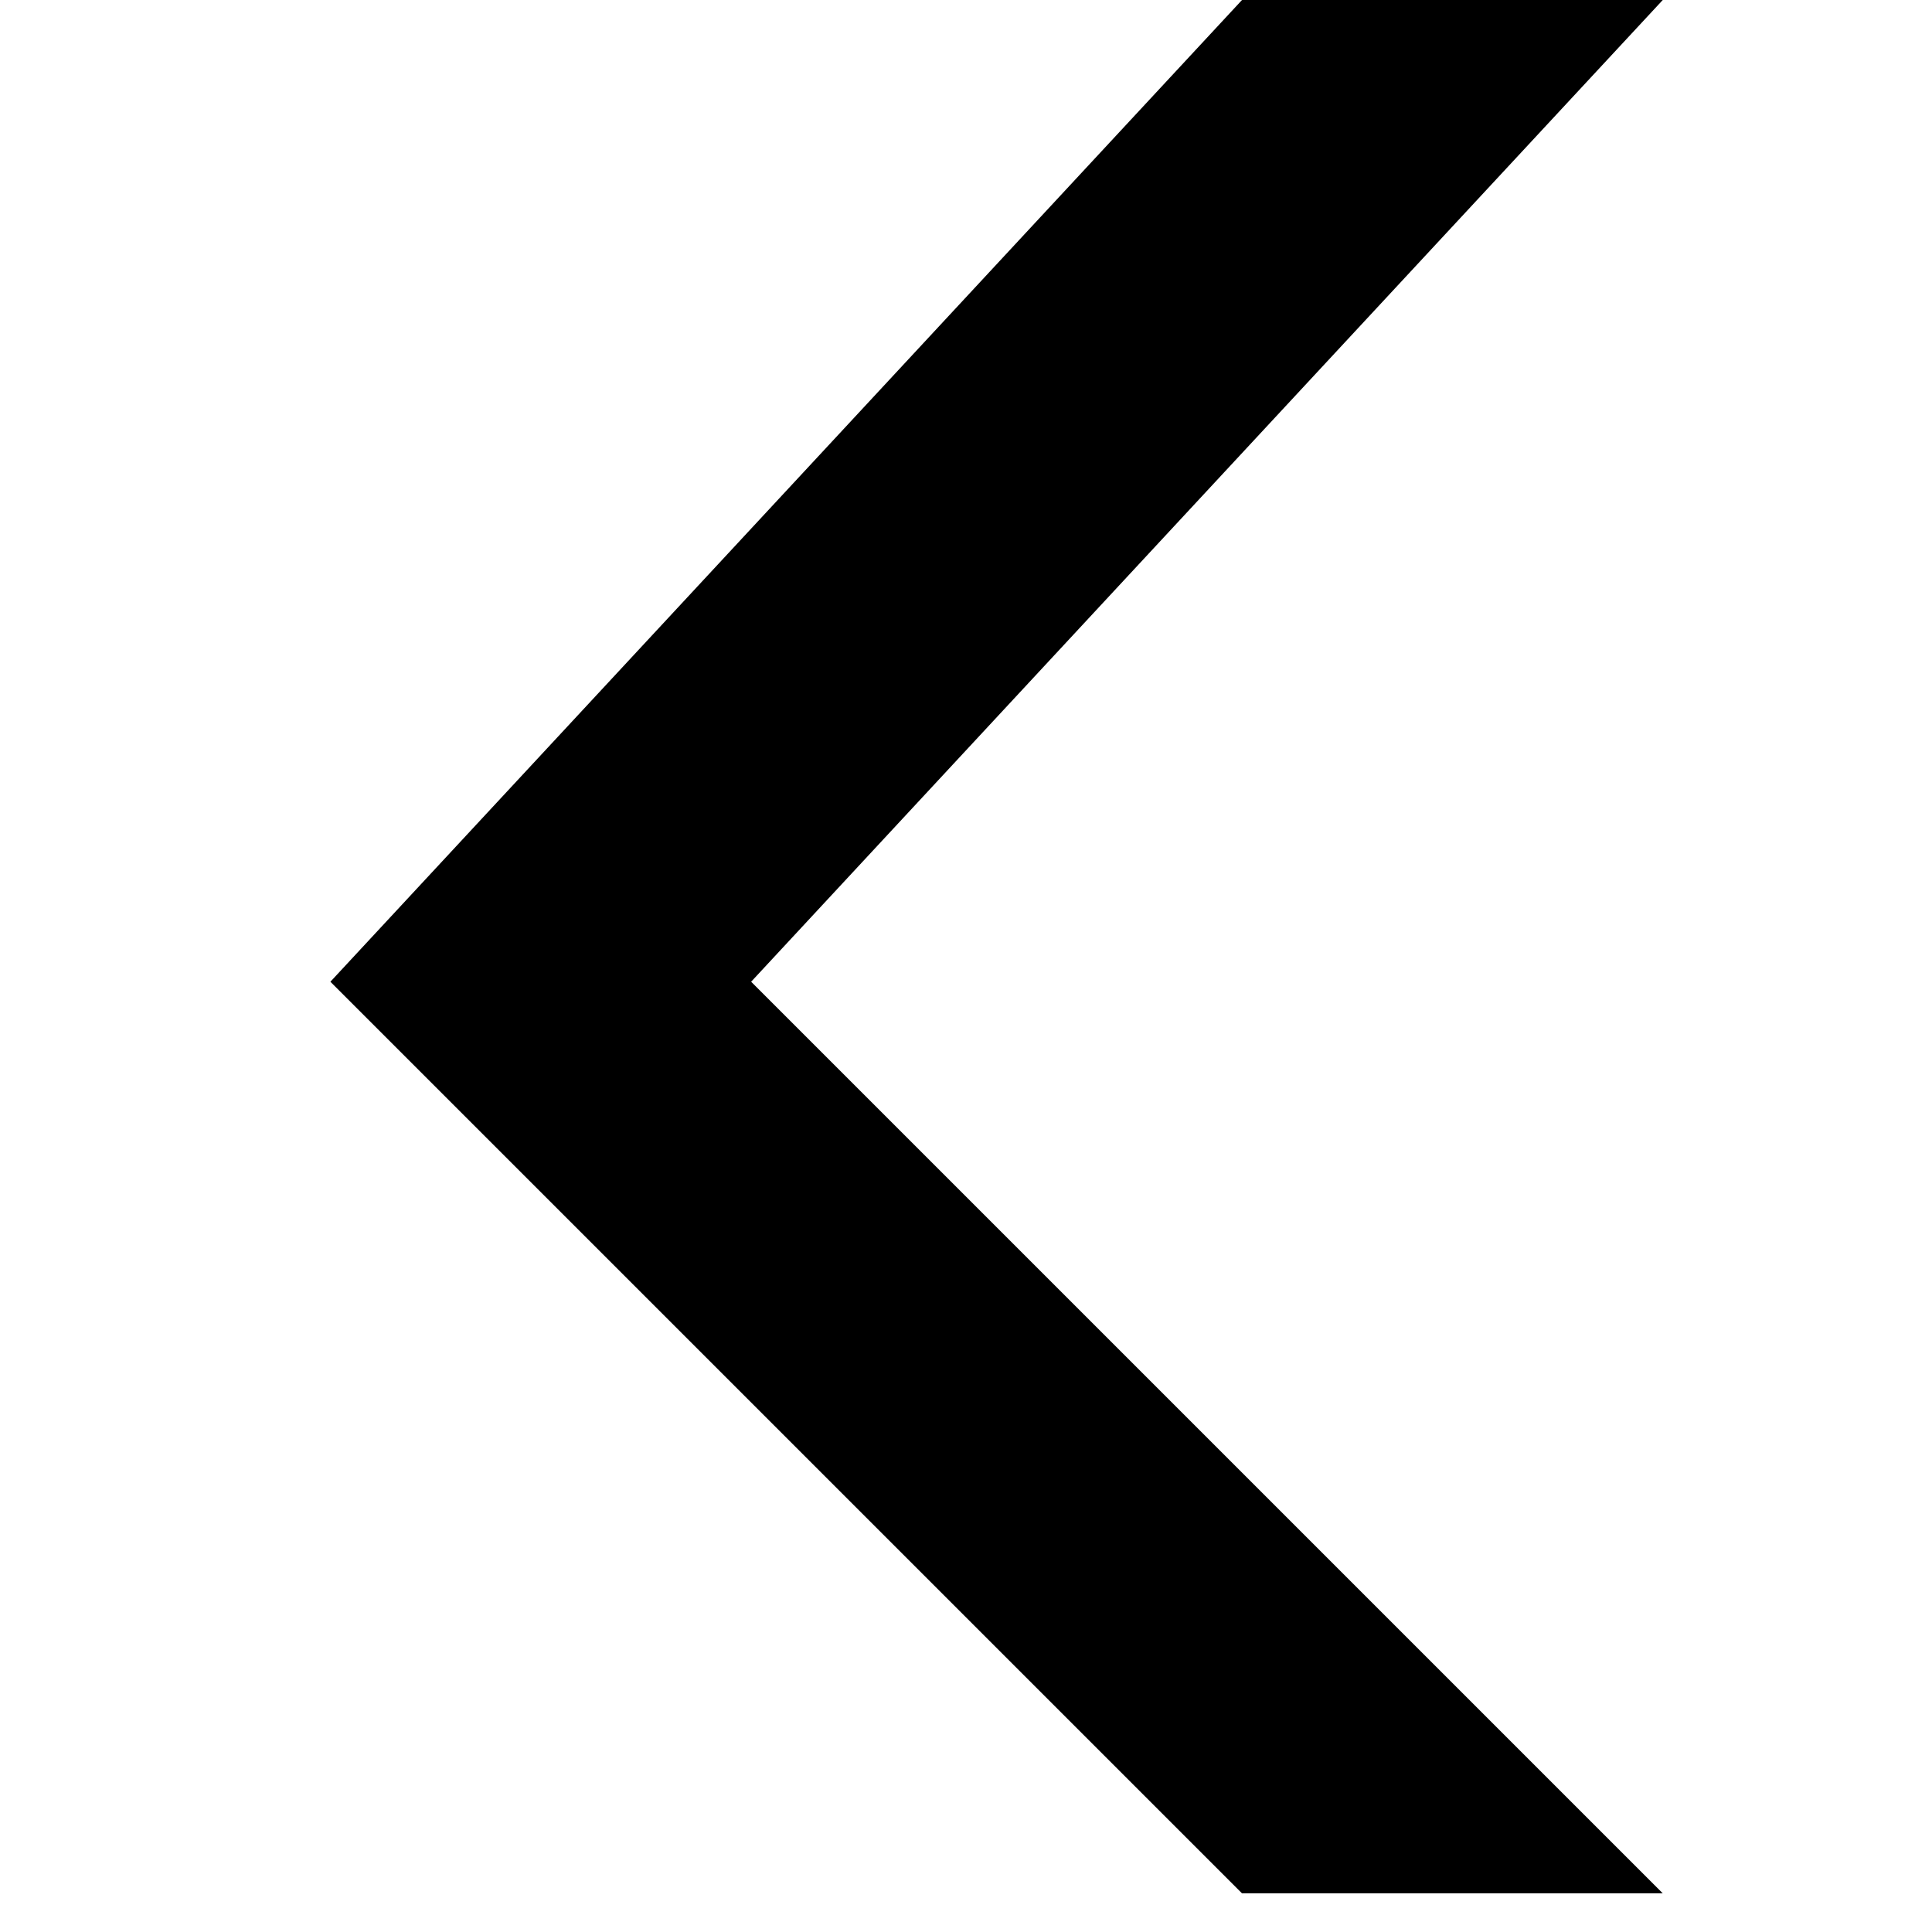
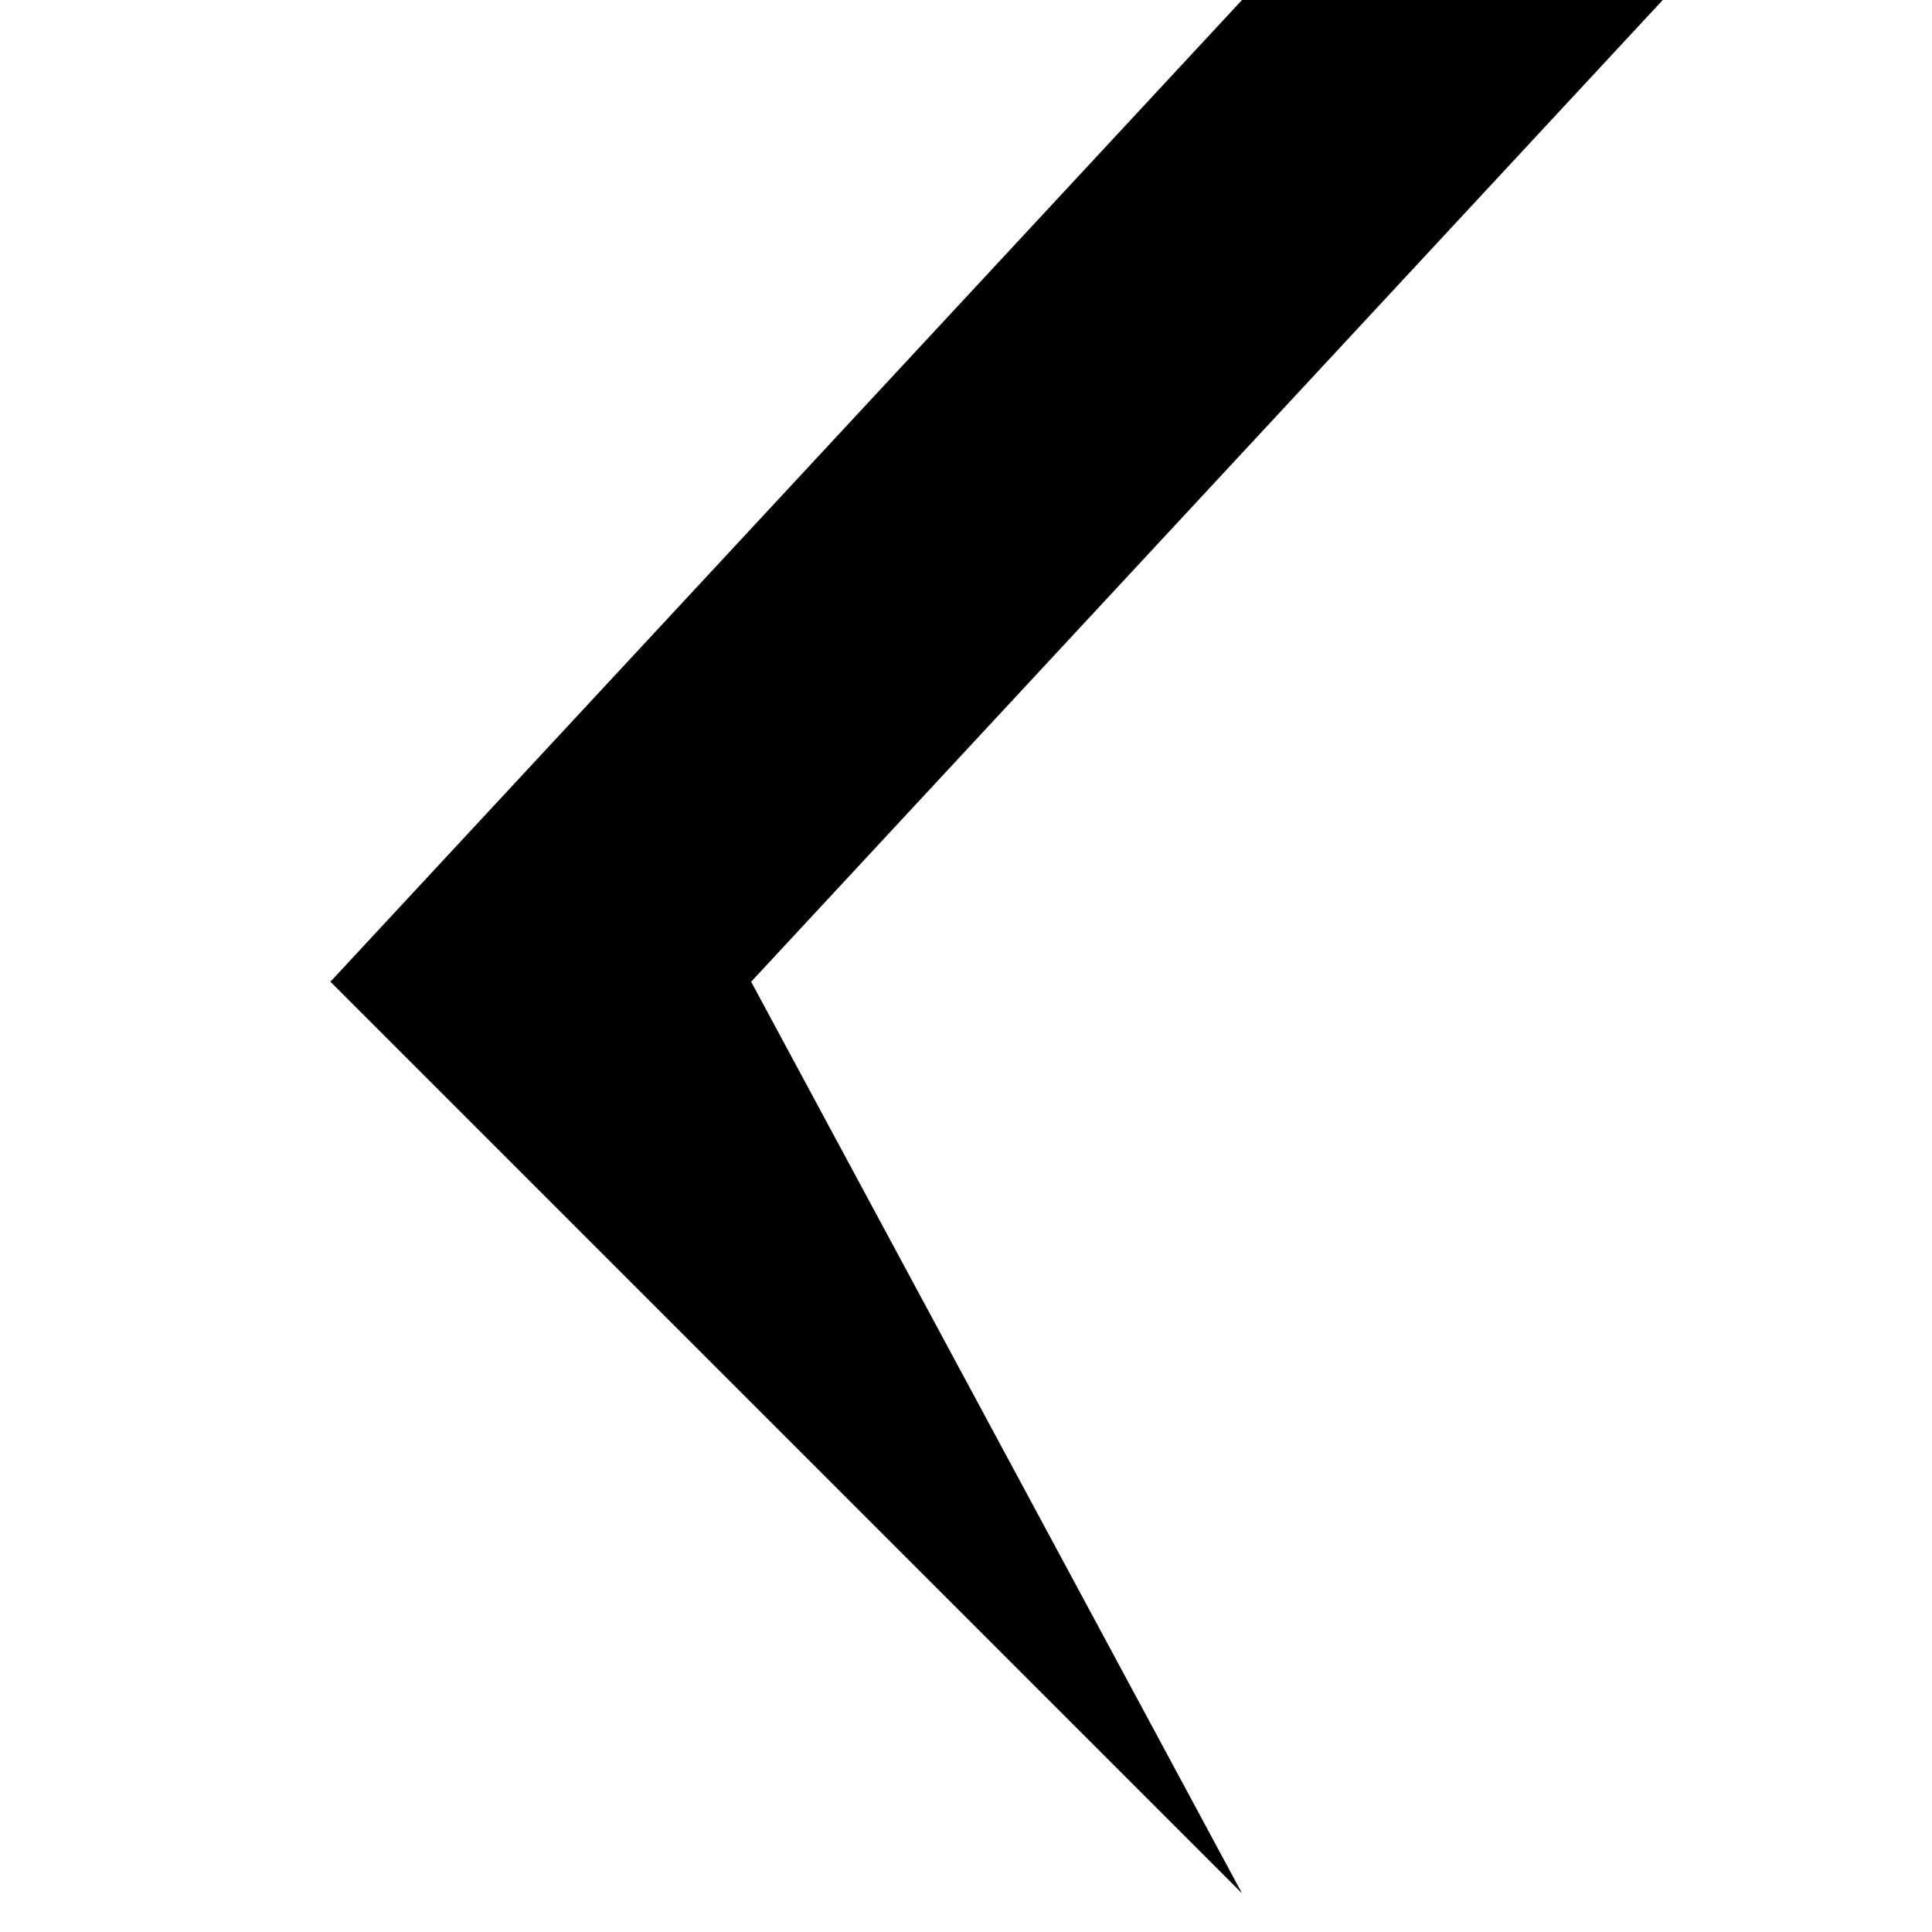
<svg xmlns="http://www.w3.org/2000/svg" t="1667532265771" class="icon" viewBox="0 0 1024 1024" version="1.1" p-id="7407" width="64" height="64">
-   <path d="M658.292 1003.504l223.007 0L398.119 520.343 881.299 0 658.292 0 175.113 520.343 658.292 1003.504z" p-id="7408" />
+   <path d="M658.292 1003.504L398.119 520.343 881.299 0 658.292 0 175.113 520.343 658.292 1003.504z" p-id="7408" />
</svg>